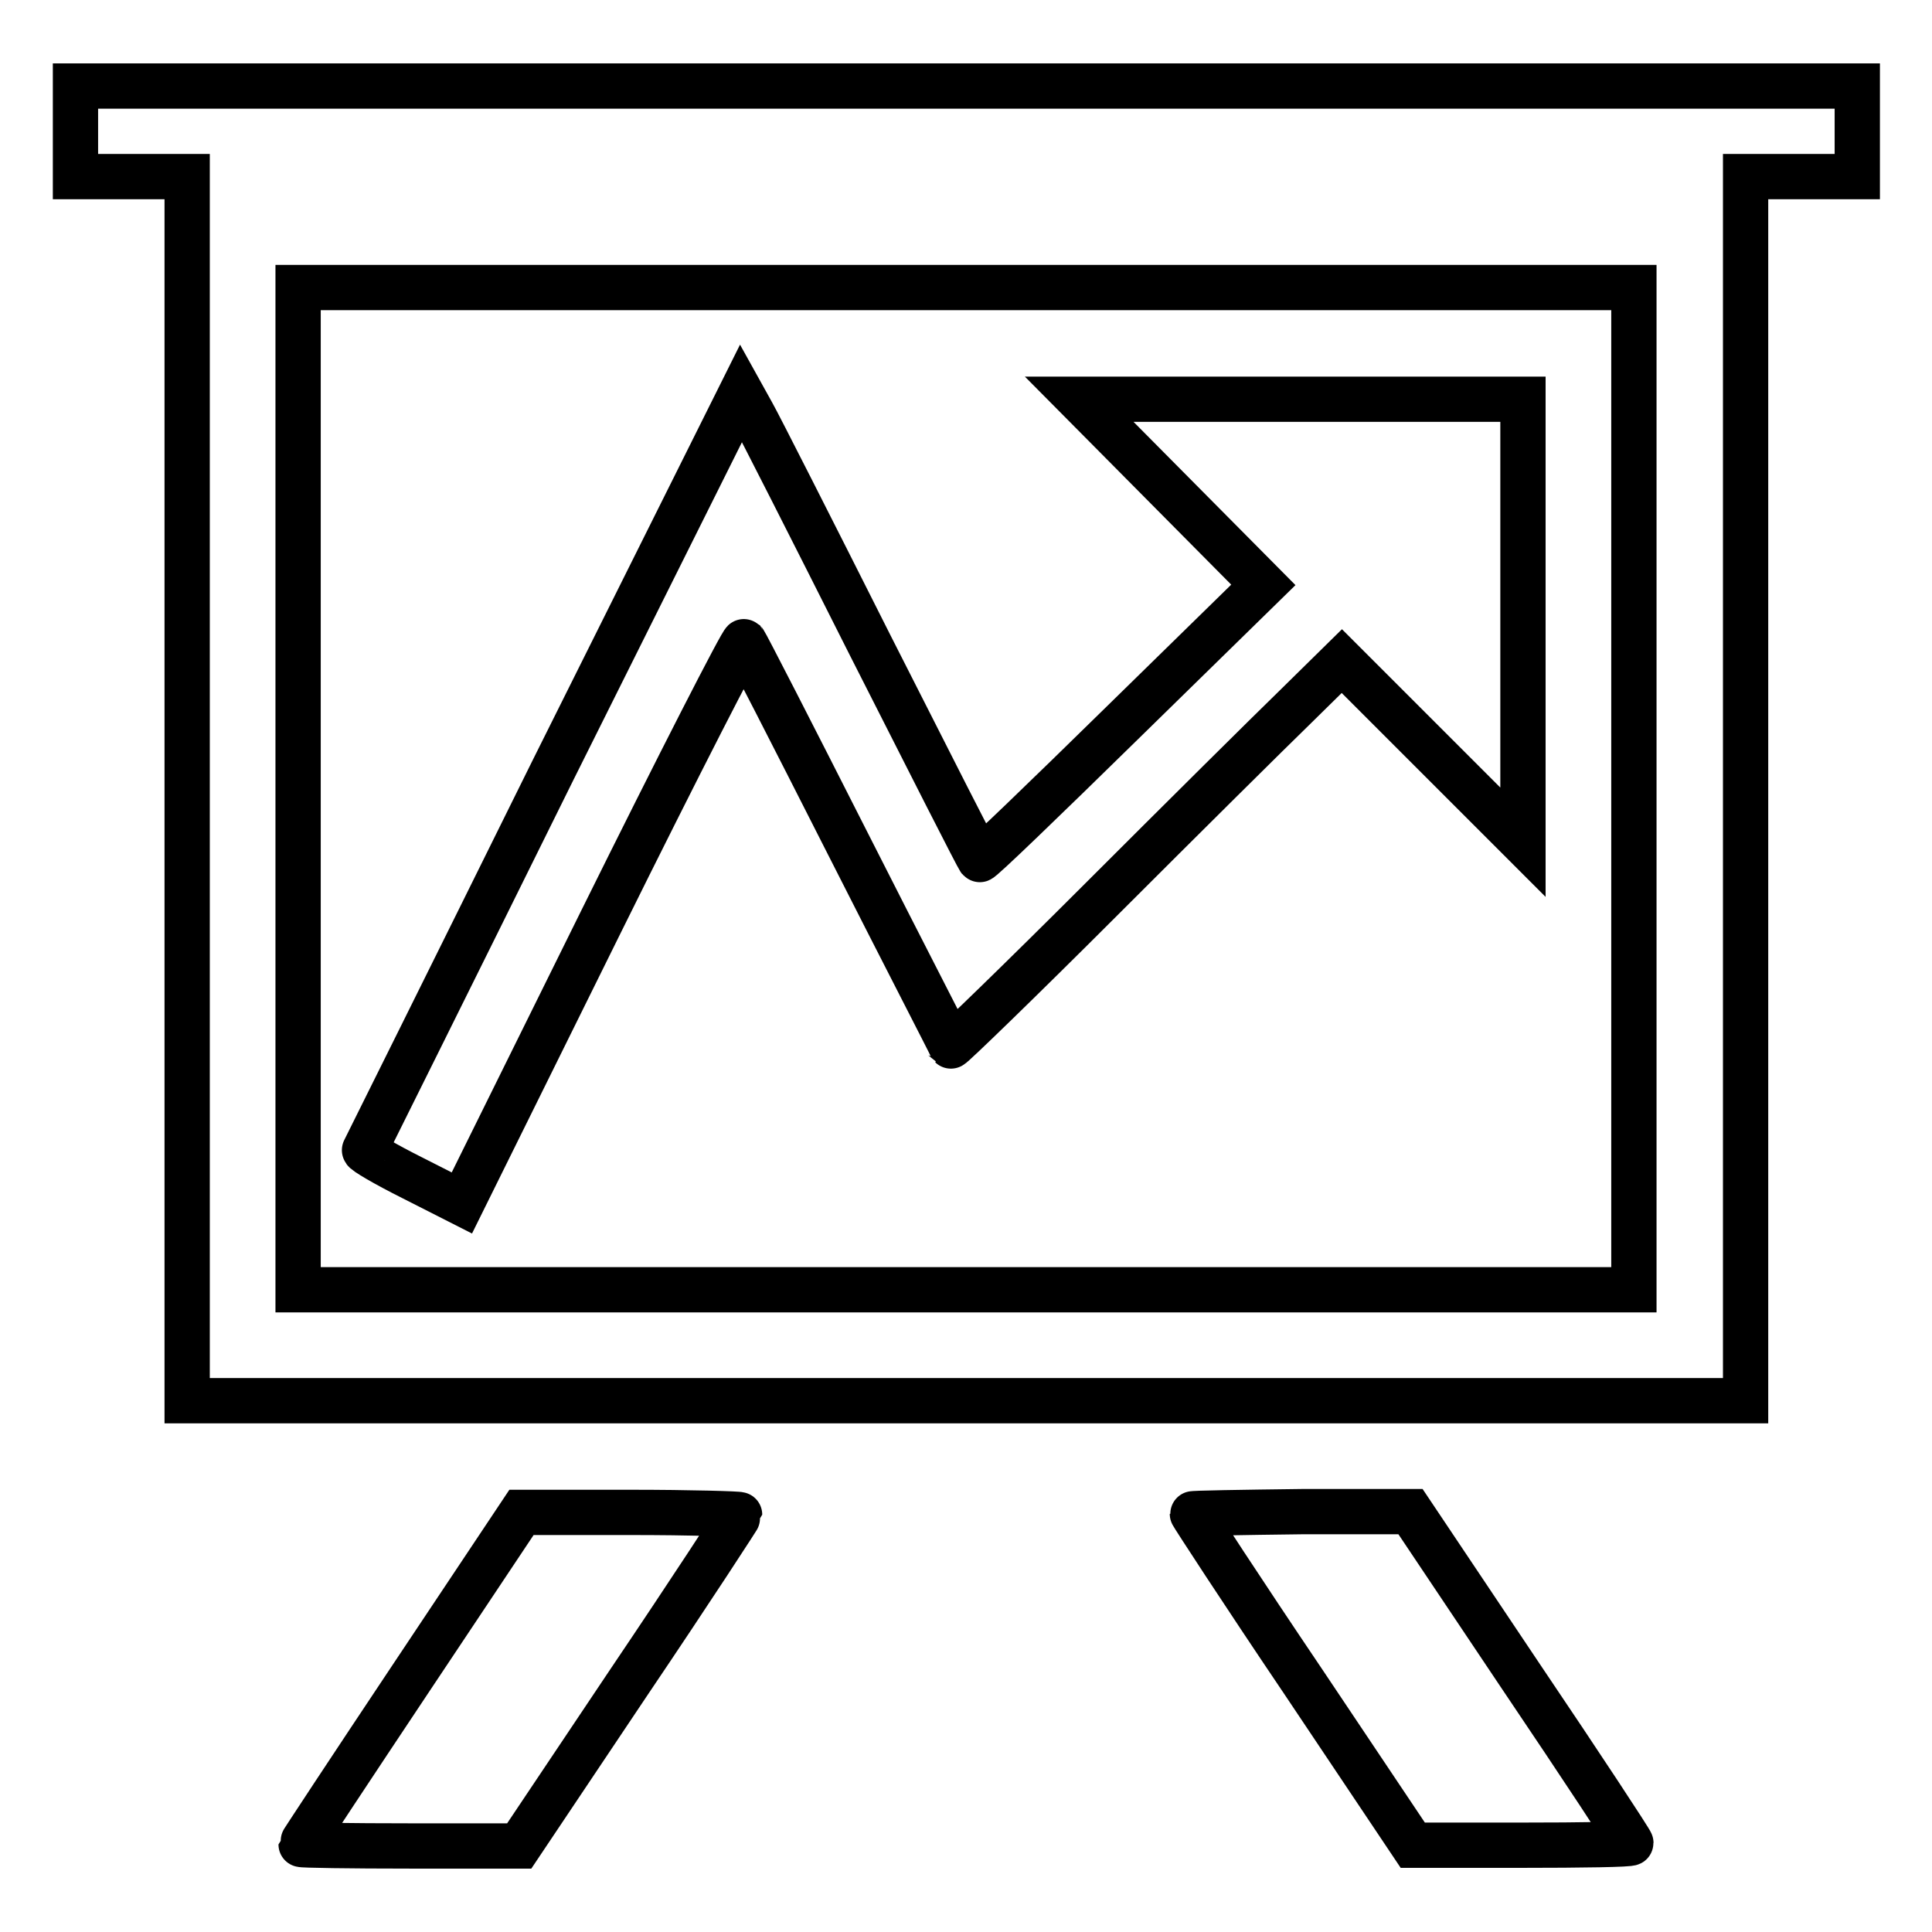
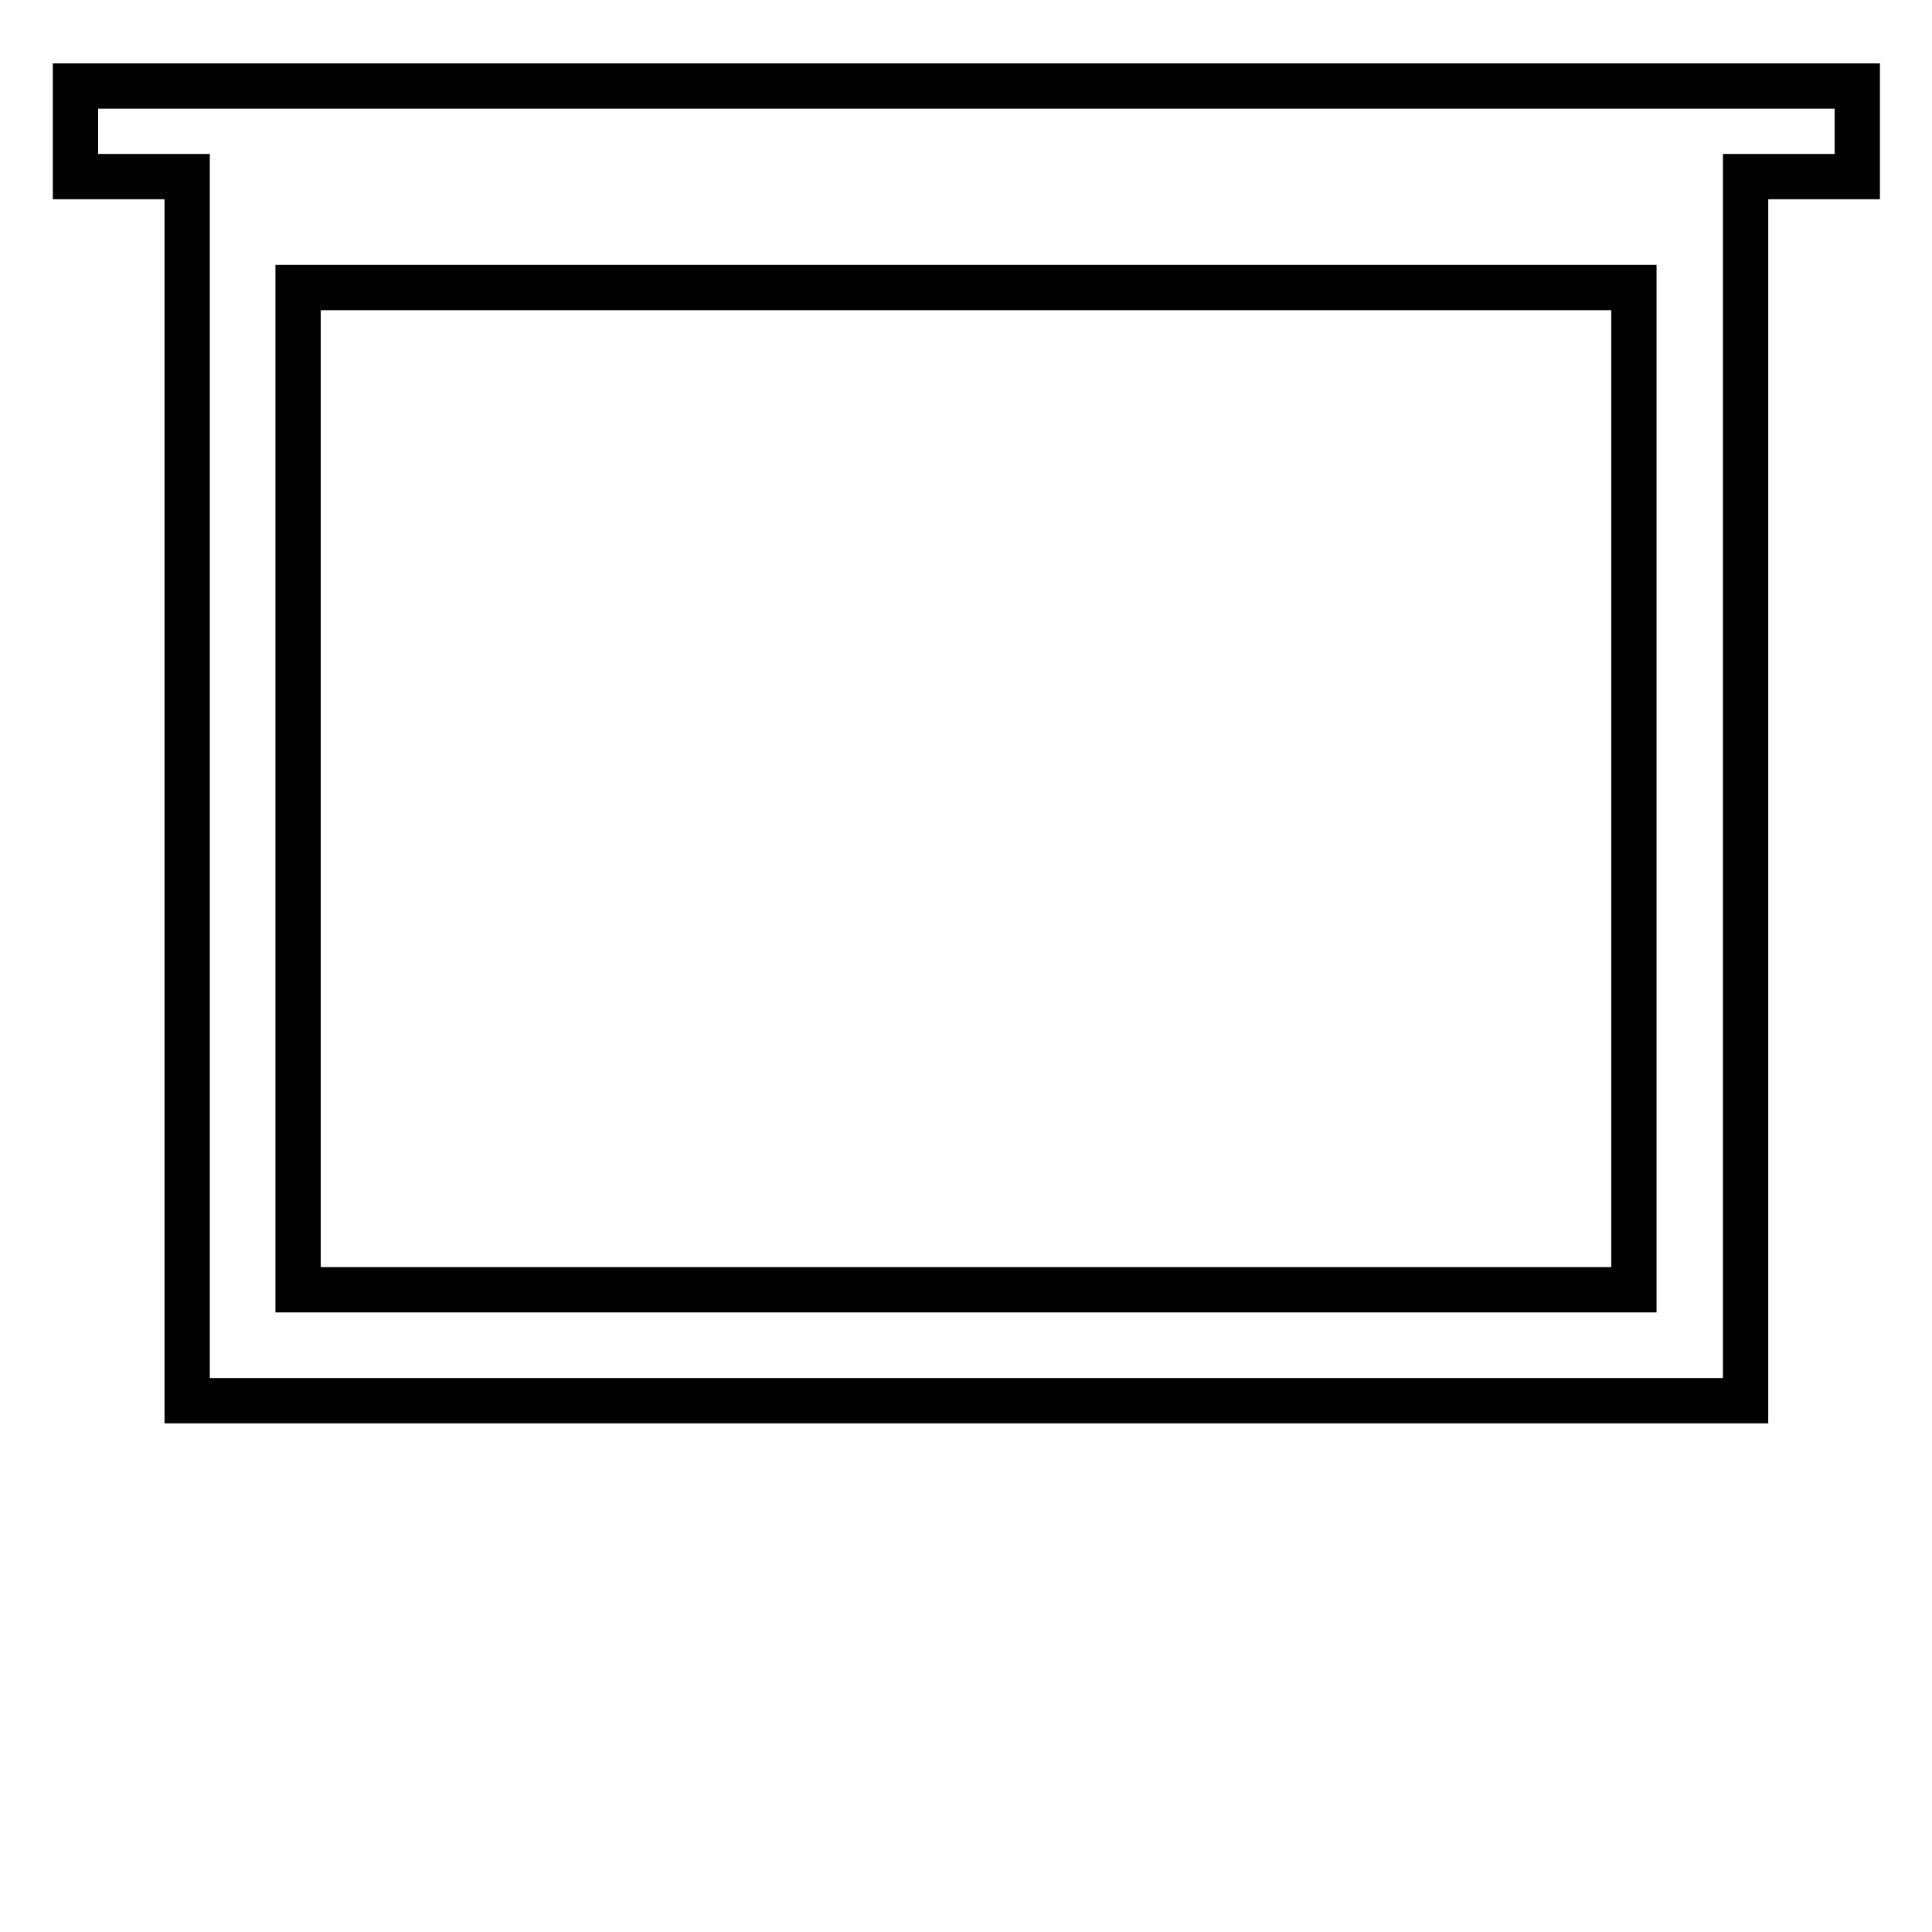
<svg xmlns="http://www.w3.org/2000/svg" version="1.1" x="0px" y="0px" viewBox="0 0 256 256" enable-background="new 0 0 256 256" xml:space="preserve">
  <g>
    <g>
      <g>
        <path stroke-width="6" fill-opacity="0" stroke="#000000" d="M10,17.4v6h7.4h7.4v81.1v81.1H128h103.3v-81.1V23.4h7.4h7.4v-6v-6H128H10V17.4z M216.5,104.5v66.4H128H39.5v-66.4V38.1H128h88.5V104.5z" />
-         <path stroke-width="6" fill-opacity="0" stroke="#000000" d="M73.3,102c-13.6,27.5-24.9,50.2-25,50.4c-0.1,0.2,2.8,1.9,6.4,3.7l6.5,3.3L79.7,122c10.2-20.6,18.7-37.2,18.9-37c0.2,0.2,6.4,12.3,13.8,26.9c7.4,14.6,13.6,26.6,13.6,26.7c0.1,0.1,9.1-8.6,19.9-19.4c10.8-10.8,22.4-22.3,25.8-25.6l6.1-6l12,12l12,12V82.2V52.9h-29.4H143l12.2,12.3l12.2,12.3l-18.7,18.3c-10.3,10.1-18.8,18.3-18.9,18.1c-0.2-0.2-6.7-13-14.5-28.4c-7.8-15.5-14.8-29.3-15.6-30.7l-1.5-2.7L73.3,102z" />
-         <path stroke-width="6" fill-opacity="0" stroke="#000000" d="M54.5,222.3c-8,12-14.6,22-14.6,22.1s6.5,0.2,14.4,0.2h14.5l14.6-21.8c8.1-12,14.6-22,14.6-22.1c0-0.1-6.5-0.3-14.5-0.3H69.1L54.5,222.3z" />
-         <path stroke-width="6" fill-opacity="0" stroke="#000000" d="M158,200.6c0,0.1,6.5,10.1,14.6,22.1l14.6,21.8h14.4c8,0,14.5-0.1,14.5-0.3s-6.5-10.1-14.6-22.1l-14.6-21.8h-14.4C164.5,200.4,158,200.5,158,200.6z" />
      </g>
    </g>
  </g>
</svg>